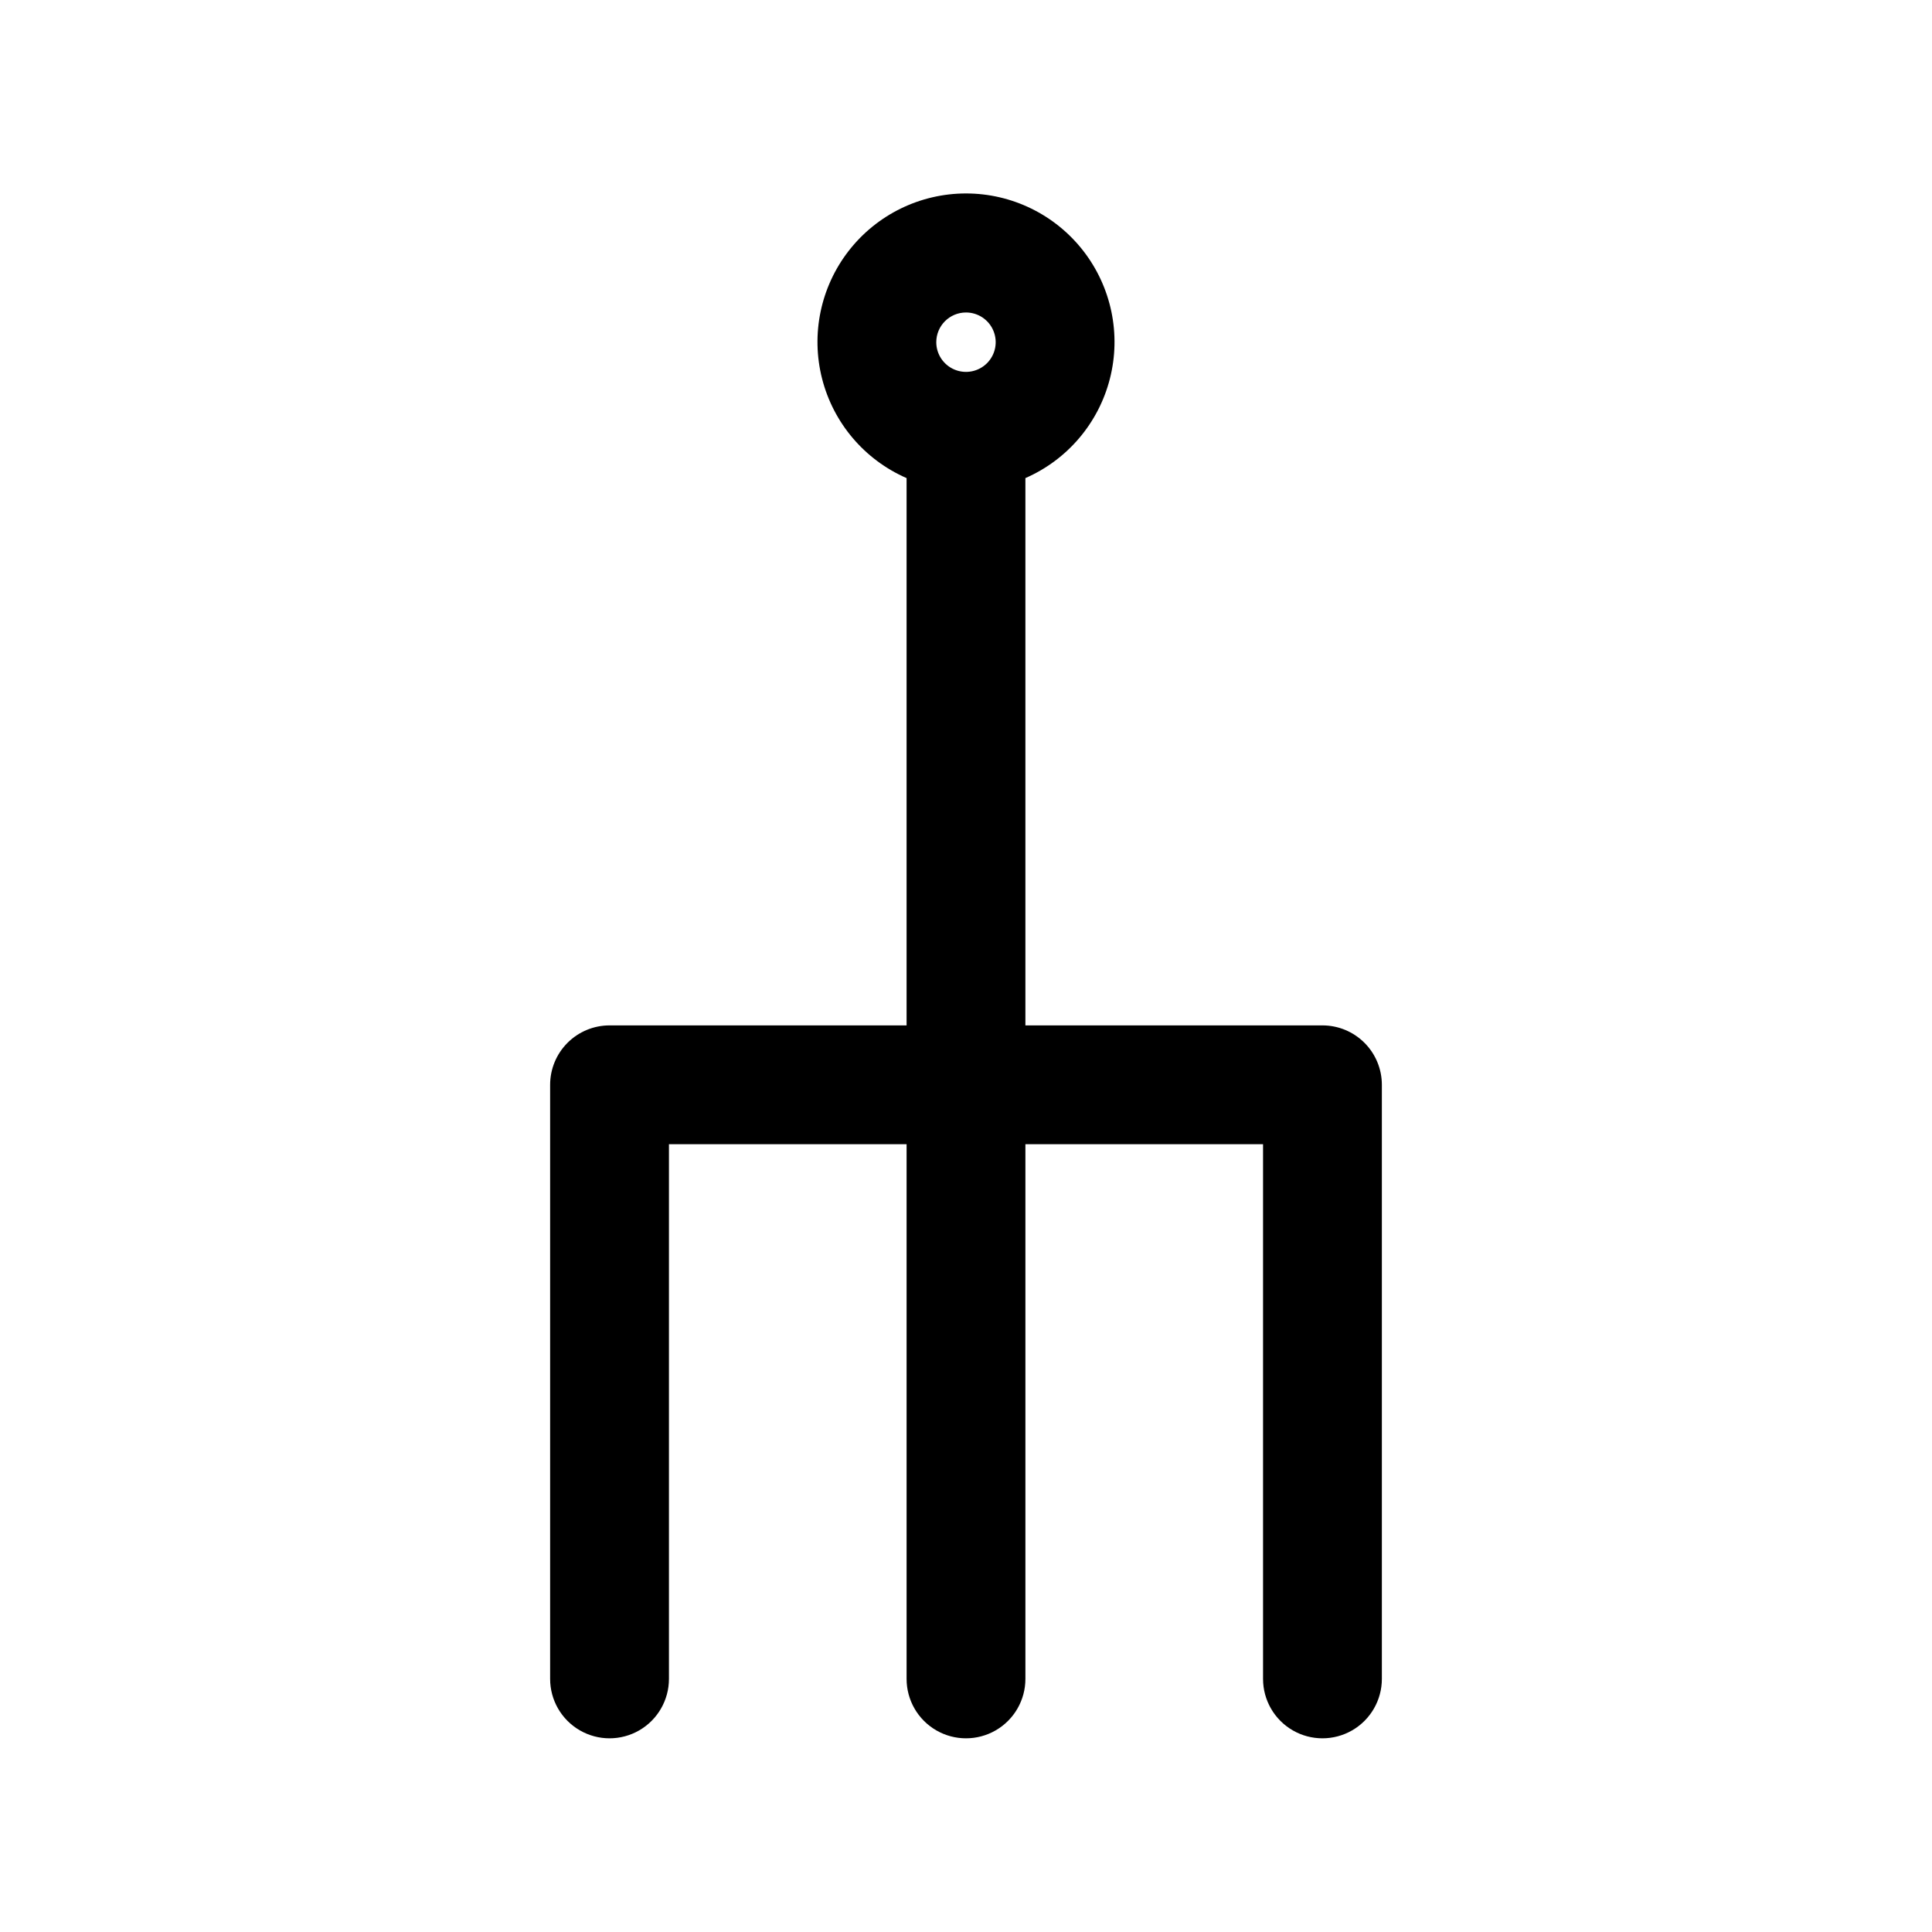
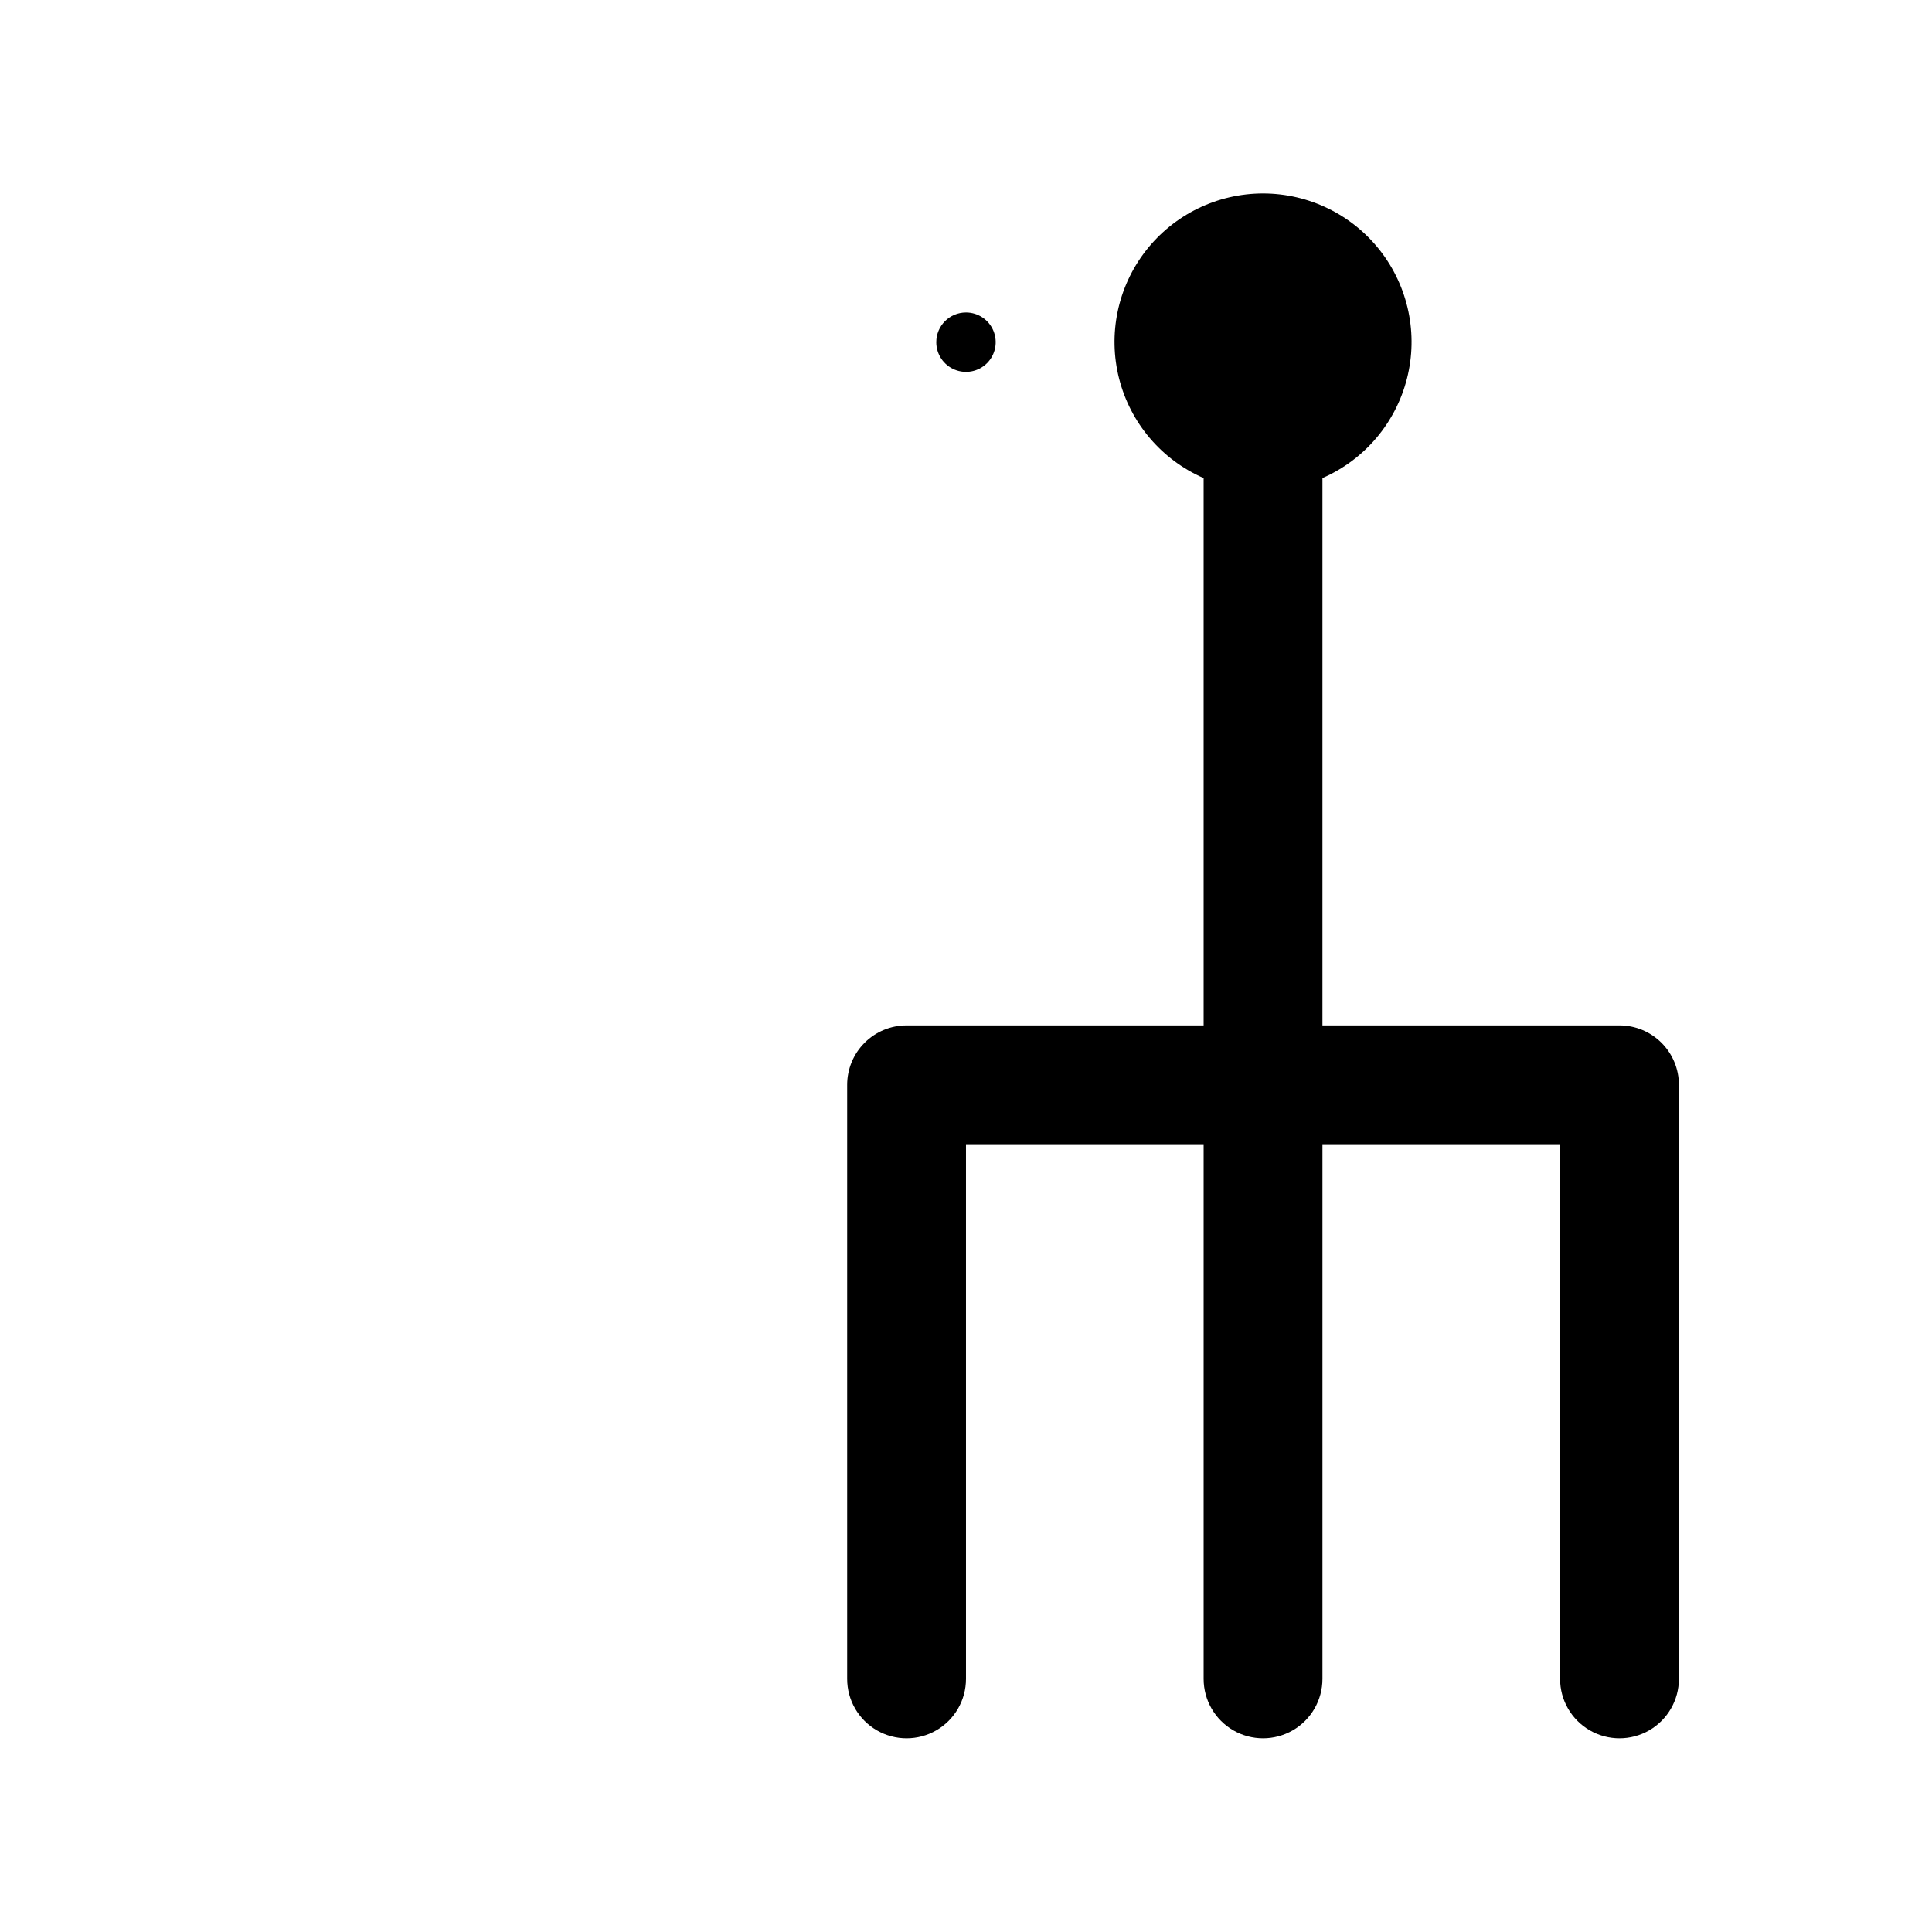
<svg xmlns="http://www.w3.org/2000/svg" fill="#000000" width="800px" height="800px" version="1.1" viewBox="144 144 512 512">
-   <path d="m494.46 415.74h-78.719v-145.04c11.137-4.859 19.402-14.59 22.398-26.363 3-11.773 0.391-24.273-7.066-33.867-7.457-9.59-18.926-15.203-31.074-15.203-12.152 0-23.621 5.613-31.078 15.203-7.457 9.594-10.062 22.094-7.066 33.867 2.996 11.773 11.262 21.504 22.398 26.363v145.04h-78.719c-4.176 0-8.18 1.66-11.133 4.613-2.953 2.949-4.613 6.957-4.613 11.133v157.44c0 5.625 3 10.824 7.875 13.637 4.871 2.812 10.871 2.812 15.742 0s7.871-8.012 7.871-13.637v-141.7h62.977v141.7c0 5.625 3 10.824 7.871 13.637s10.875 2.812 15.746 0 7.871-8.012 7.871-13.637v-141.7h62.977v141.7c0 5.625 3 10.824 7.871 13.637s10.875 2.812 15.746 0c4.871-2.812 7.871-8.012 7.871-13.637v-157.44c0-4.176-1.66-8.184-4.613-11.133-2.949-2.953-6.957-4.613-11.133-4.613zm-94.461-188.93c3.184 0 6.055 1.918 7.269 4.859 1.219 2.941 0.547 6.328-1.703 8.582-2.254 2.25-5.641 2.922-8.582 1.703-2.941-1.215-4.859-4.086-4.859-7.269 0-4.348 3.527-7.875 7.875-7.875z" />
+   <path d="m494.46 415.74v-145.04c11.137-4.859 19.402-14.59 22.398-26.363 3-11.773 0.391-24.273-7.066-33.867-7.457-9.59-18.926-15.203-31.074-15.203-12.152 0-23.621 5.613-31.078 15.203-7.457 9.594-10.062 22.094-7.066 33.867 2.996 11.773 11.262 21.504 22.398 26.363v145.04h-78.719c-4.176 0-8.18 1.66-11.133 4.613-2.953 2.949-4.613 6.957-4.613 11.133v157.44c0 5.625 3 10.824 7.875 13.637 4.871 2.812 10.871 2.812 15.742 0s7.871-8.012 7.871-13.637v-141.7h62.977v141.7c0 5.625 3 10.824 7.871 13.637s10.875 2.812 15.746 0 7.871-8.012 7.871-13.637v-141.7h62.977v141.7c0 5.625 3 10.824 7.871 13.637s10.875 2.812 15.746 0c4.871-2.812 7.871-8.012 7.871-13.637v-157.44c0-4.176-1.66-8.184-4.613-11.133-2.949-2.953-6.957-4.613-11.133-4.613zm-94.461-188.93c3.184 0 6.055 1.918 7.269 4.859 1.219 2.941 0.547 6.328-1.703 8.582-2.254 2.25-5.641 2.922-8.582 1.703-2.941-1.215-4.859-4.086-4.859-7.269 0-4.348 3.527-7.875 7.875-7.875z" />
</svg>